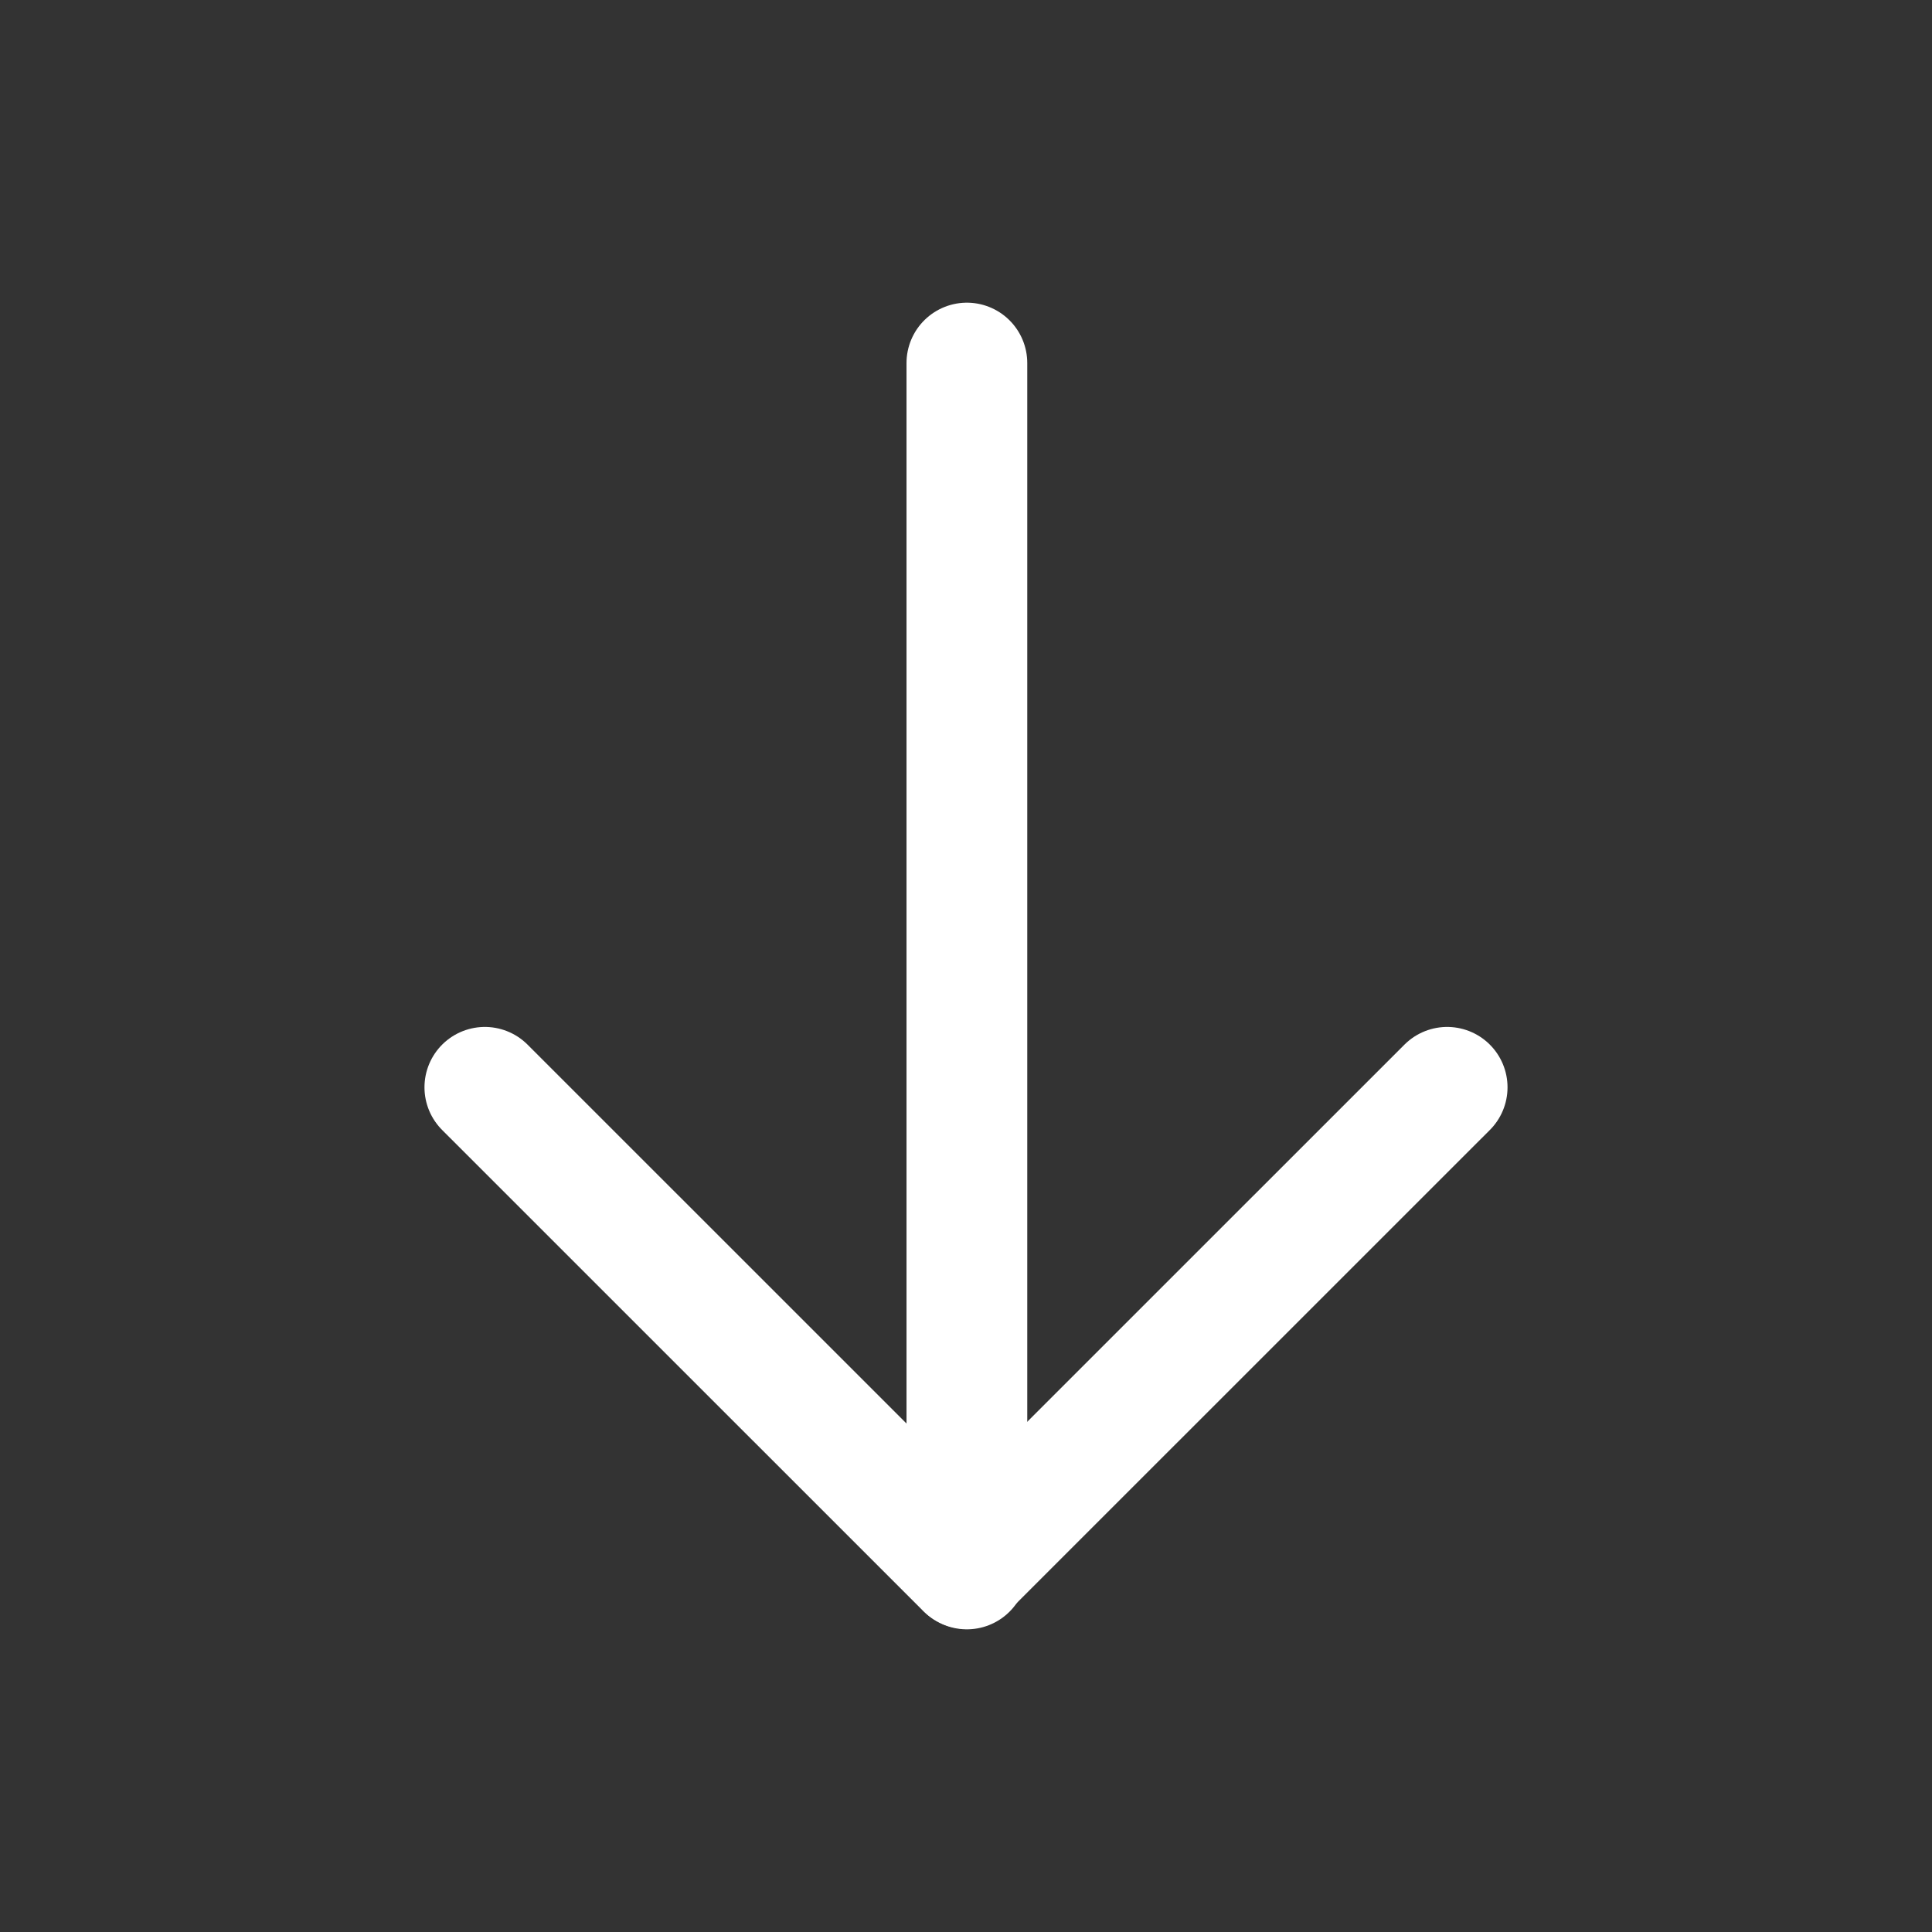
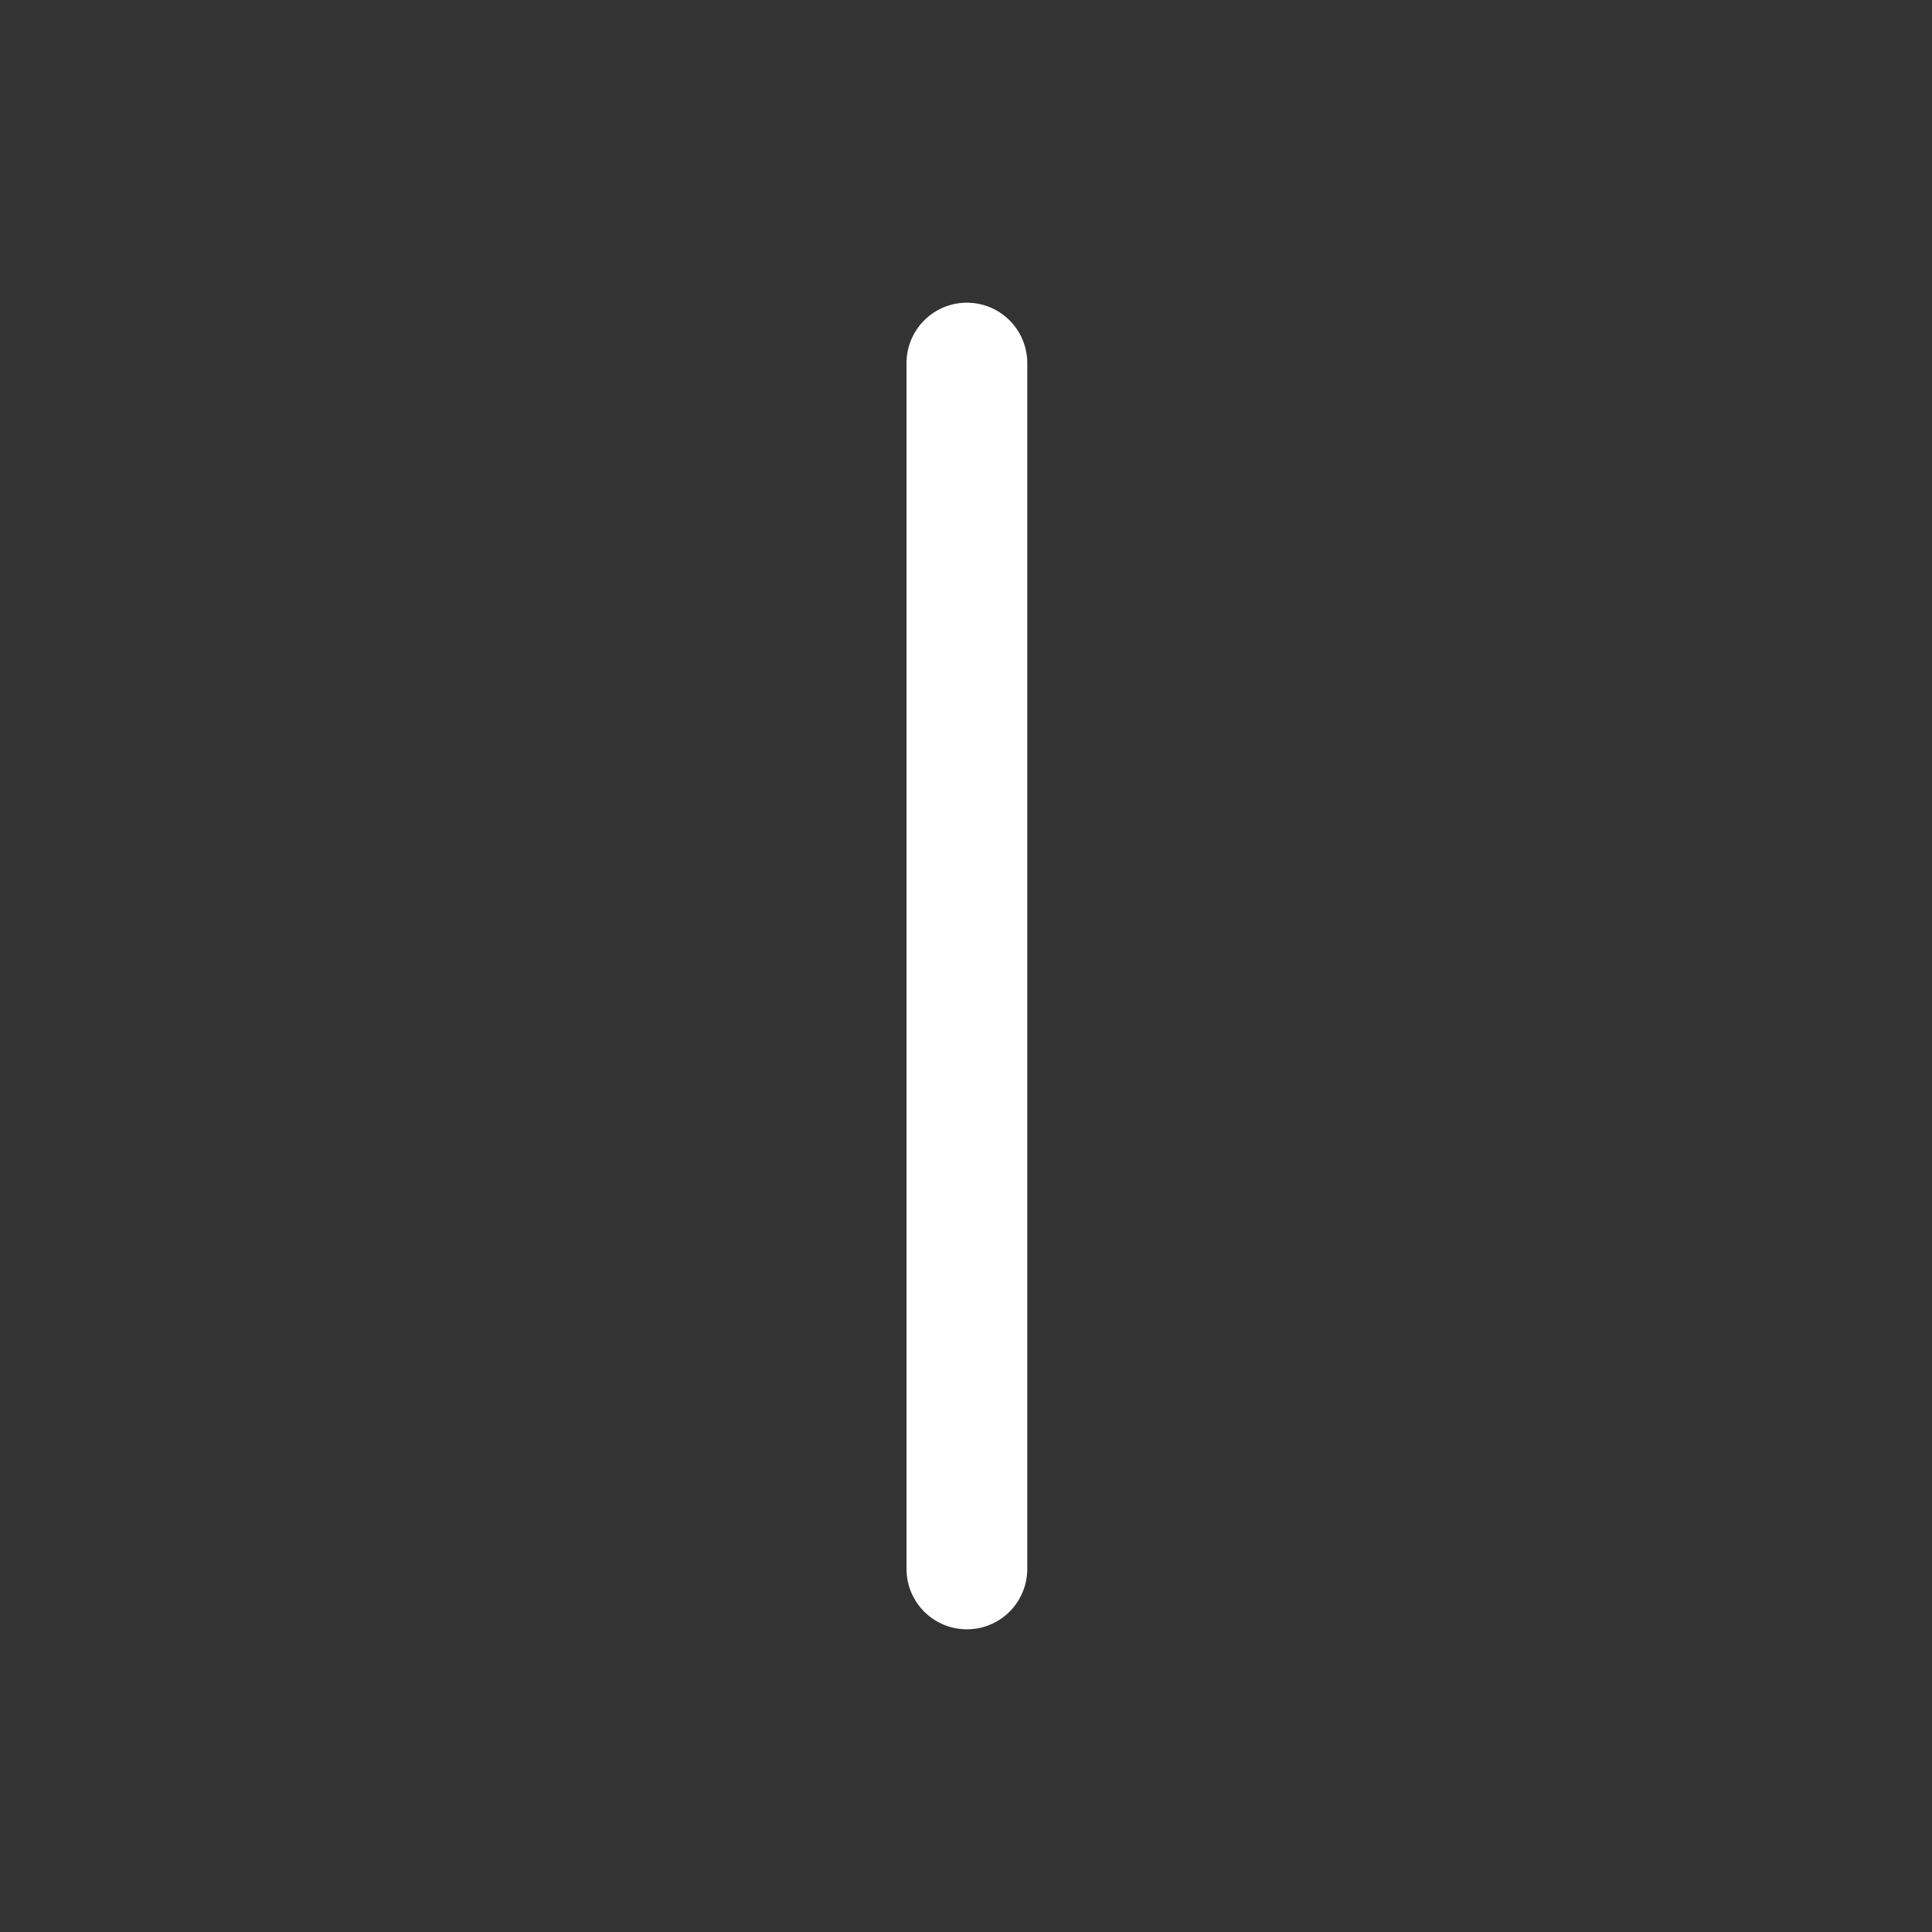
<svg xmlns="http://www.w3.org/2000/svg" width="24" height="24" viewBox="0 0 24 24" fill="none">
  <rect x="0" y="0" width="24" height="24" fill="#333333" stroke="none" />
  <path d="M12.011 4.51V19.49" stroke="white" stroke-width="1.5" stroke-linecap="round" stroke-linejoin="round" />
-   <path d="M6.023 13.507L12 19.483L17.977 13.507" stroke="white" stroke-width="1.5" stroke-linecap="round" stroke-linejoin="round" />
</svg>